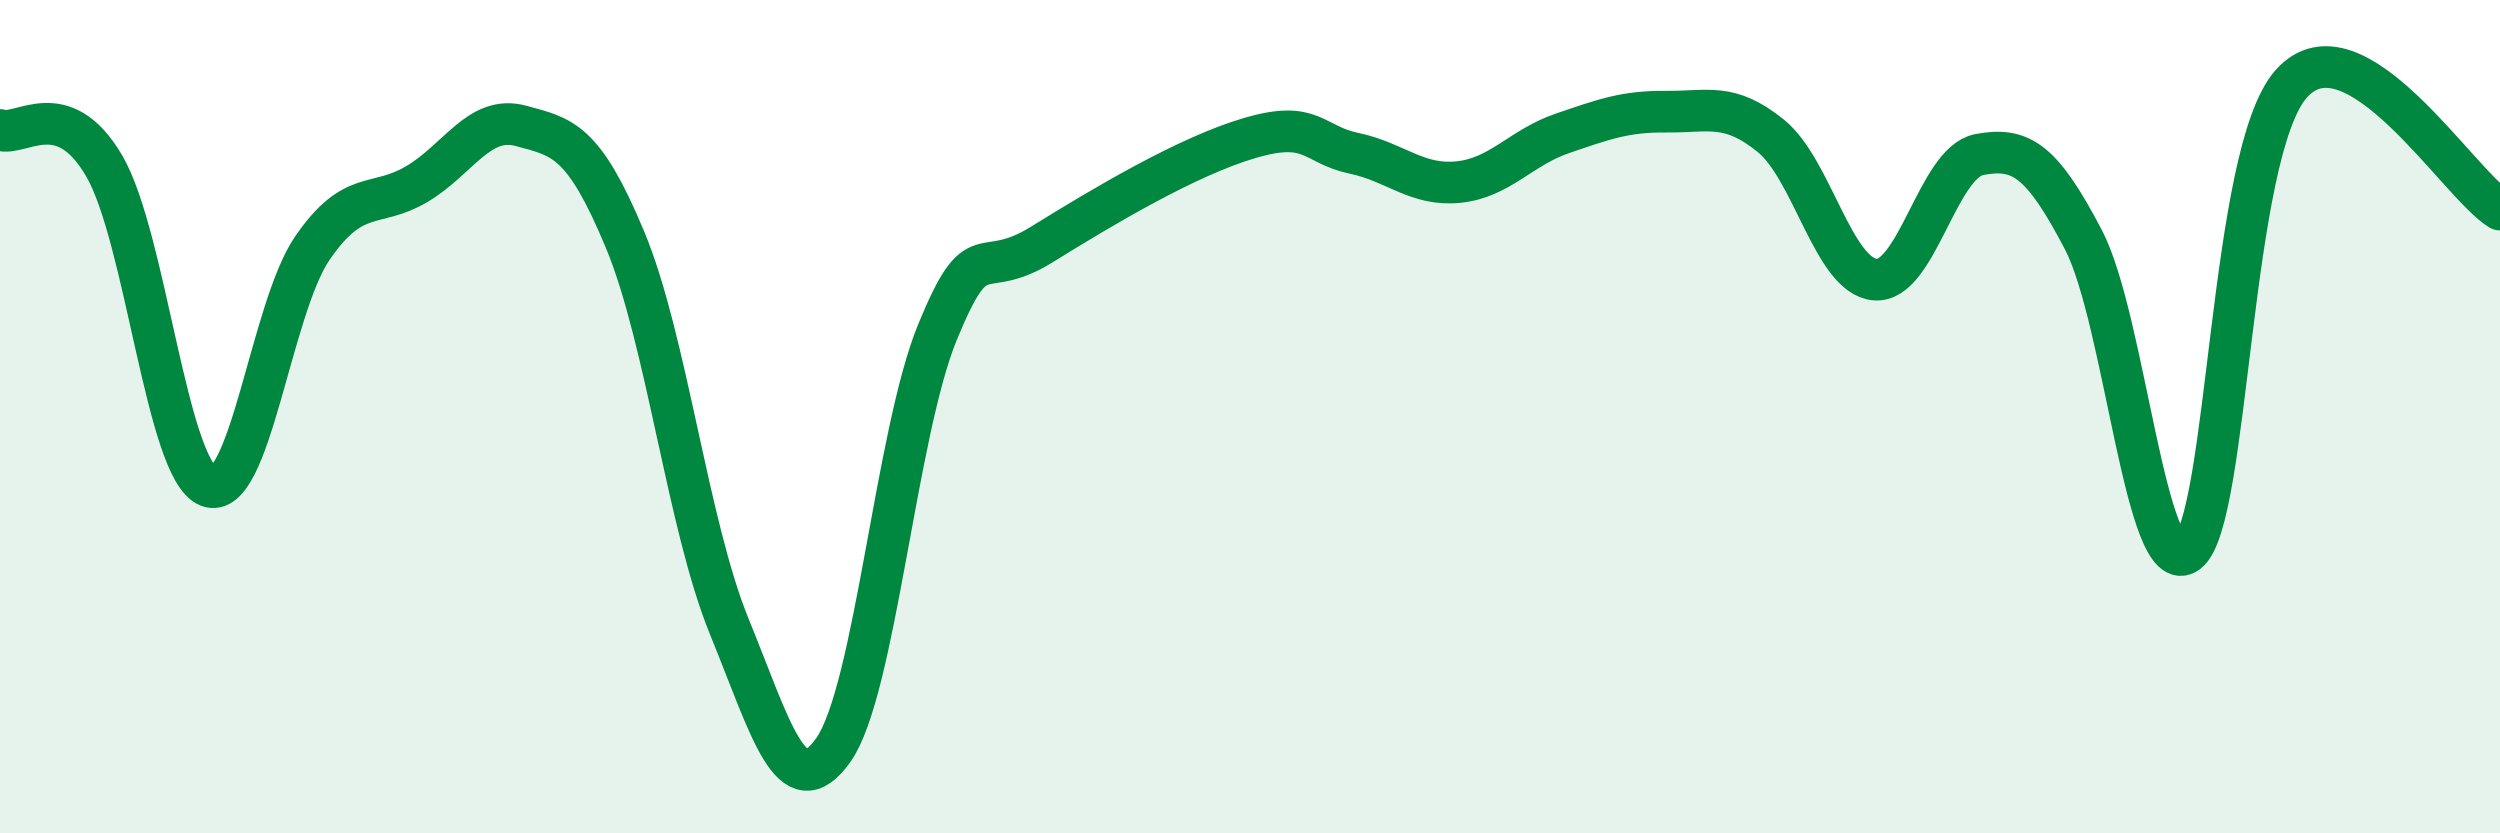
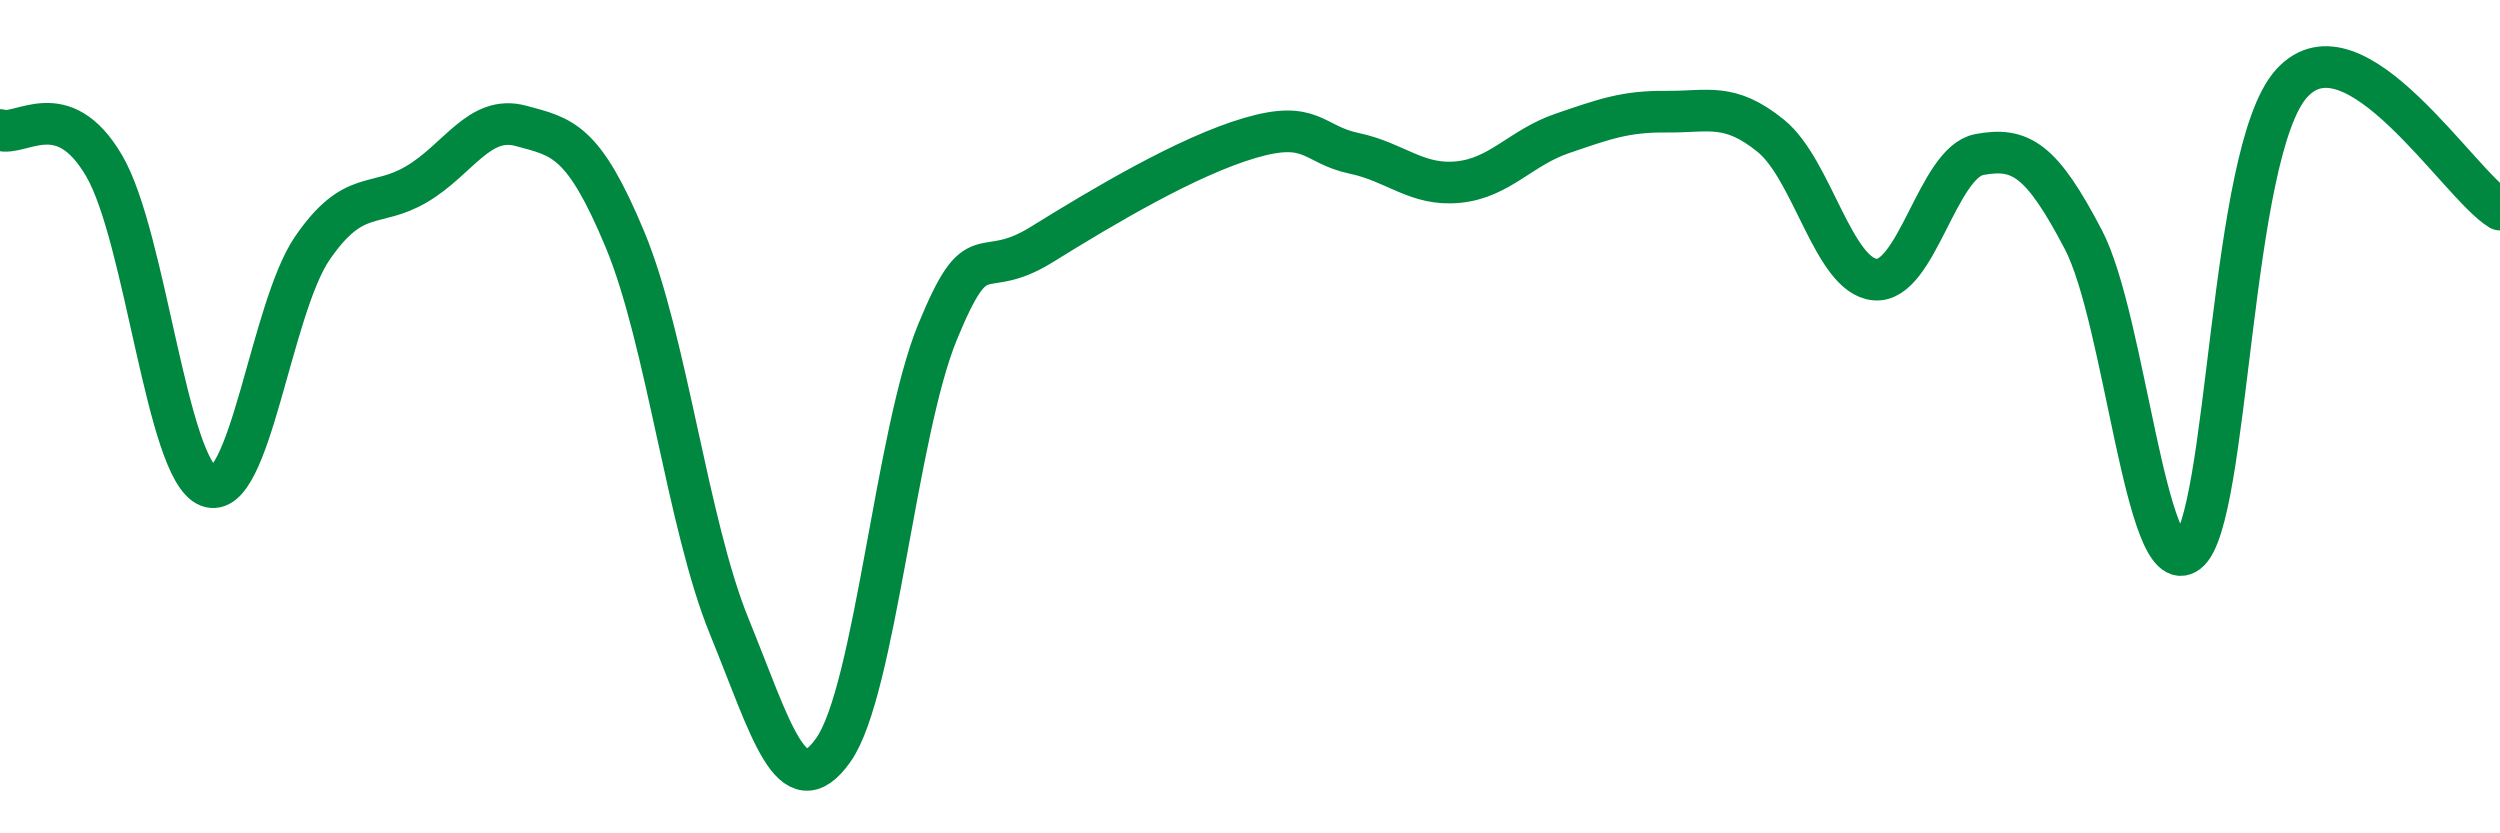
<svg xmlns="http://www.w3.org/2000/svg" width="60" height="20" viewBox="0 0 60 20">
-   <path d="M 0,3.12 C 0.5,3.29 1.5,2.27 2.5,3.98 C 3.5,5.69 4,11.28 5,11.67 C 6,12.06 6.5,7.4 7.5,5.95 C 8.5,4.5 9,5.01 10,4.42 C 11,3.83 11.5,2.75 12.5,3.02 C 13.5,3.29 14,3.35 15,5.75 C 16,8.15 16.5,12.58 17.5,15.03 C 18.5,17.48 19,19.41 20,18 C 21,16.59 21.5,10.4 22.5,7.97 C 23.5,5.54 23.5,6.8 25,5.87 C 26.5,4.94 28.5,3.75 30,3.31 C 31.5,2.87 31.5,3.47 32.5,3.68 C 33.5,3.89 34,4.47 35,4.37 C 36,4.27 36.5,3.54 37.5,3.2 C 38.5,2.86 39,2.67 40,2.68 C 41,2.69 41.5,2.45 42.5,3.26 C 43.5,4.07 44,6.62 45,6.71 C 46,6.8 46.5,3.9 47.5,3.71 C 48.5,3.52 49,3.84 50,5.75 C 51,7.66 51.5,14.01 52.5,13.26 C 53.5,12.51 53.5,3.65 55,2 C 56.5,0.35 59,4.42 60,5.03L60 20L0 20Z" fill="#008740" opacity="0.1" stroke-linecap="round" stroke-linejoin="round" />
  <path d="M 0,3.12 C 0.5,3.29 1.5,2.27 2.5,3.98 C 3.5,5.69 4,11.28 5,11.67 C 6,12.06 6.5,7.4 7.5,5.95 C 8.5,4.5 9,5.01 10,4.42 C 11,3.83 11.5,2.75 12.5,3.02 C 13.5,3.29 14,3.35 15,5.75 C 16,8.15 16.5,12.58 17.5,15.03 C 18.5,17.48 19,19.41 20,18 C 21,16.59 21.5,10.4 22.5,7.97 C 23.5,5.54 23.5,6.8 25,5.87 C 26.5,4.94 28.5,3.75 30,3.31 C 31.5,2.87 31.5,3.47 32.5,3.68 C 33.5,3.89 34,4.47 35,4.37 C 36,4.27 36.5,3.54 37.5,3.2 C 38.5,2.86 39,2.67 40,2.68 C 41,2.69 41.5,2.45 42.5,3.26 C 43.5,4.07 44,6.62 45,6.71 C 46,6.8 46.5,3.9 47.5,3.71 C 48.5,3.52 49,3.84 50,5.75 C 51,7.66 51.5,14.01 52.5,13.26 C 53.5,12.51 53.5,3.65 55,2 C 56.5,0.35 59,4.42 60,5.03" stroke="#008740" stroke-width="1" fill="none" stroke-linecap="round" stroke-linejoin="round" />
</svg>